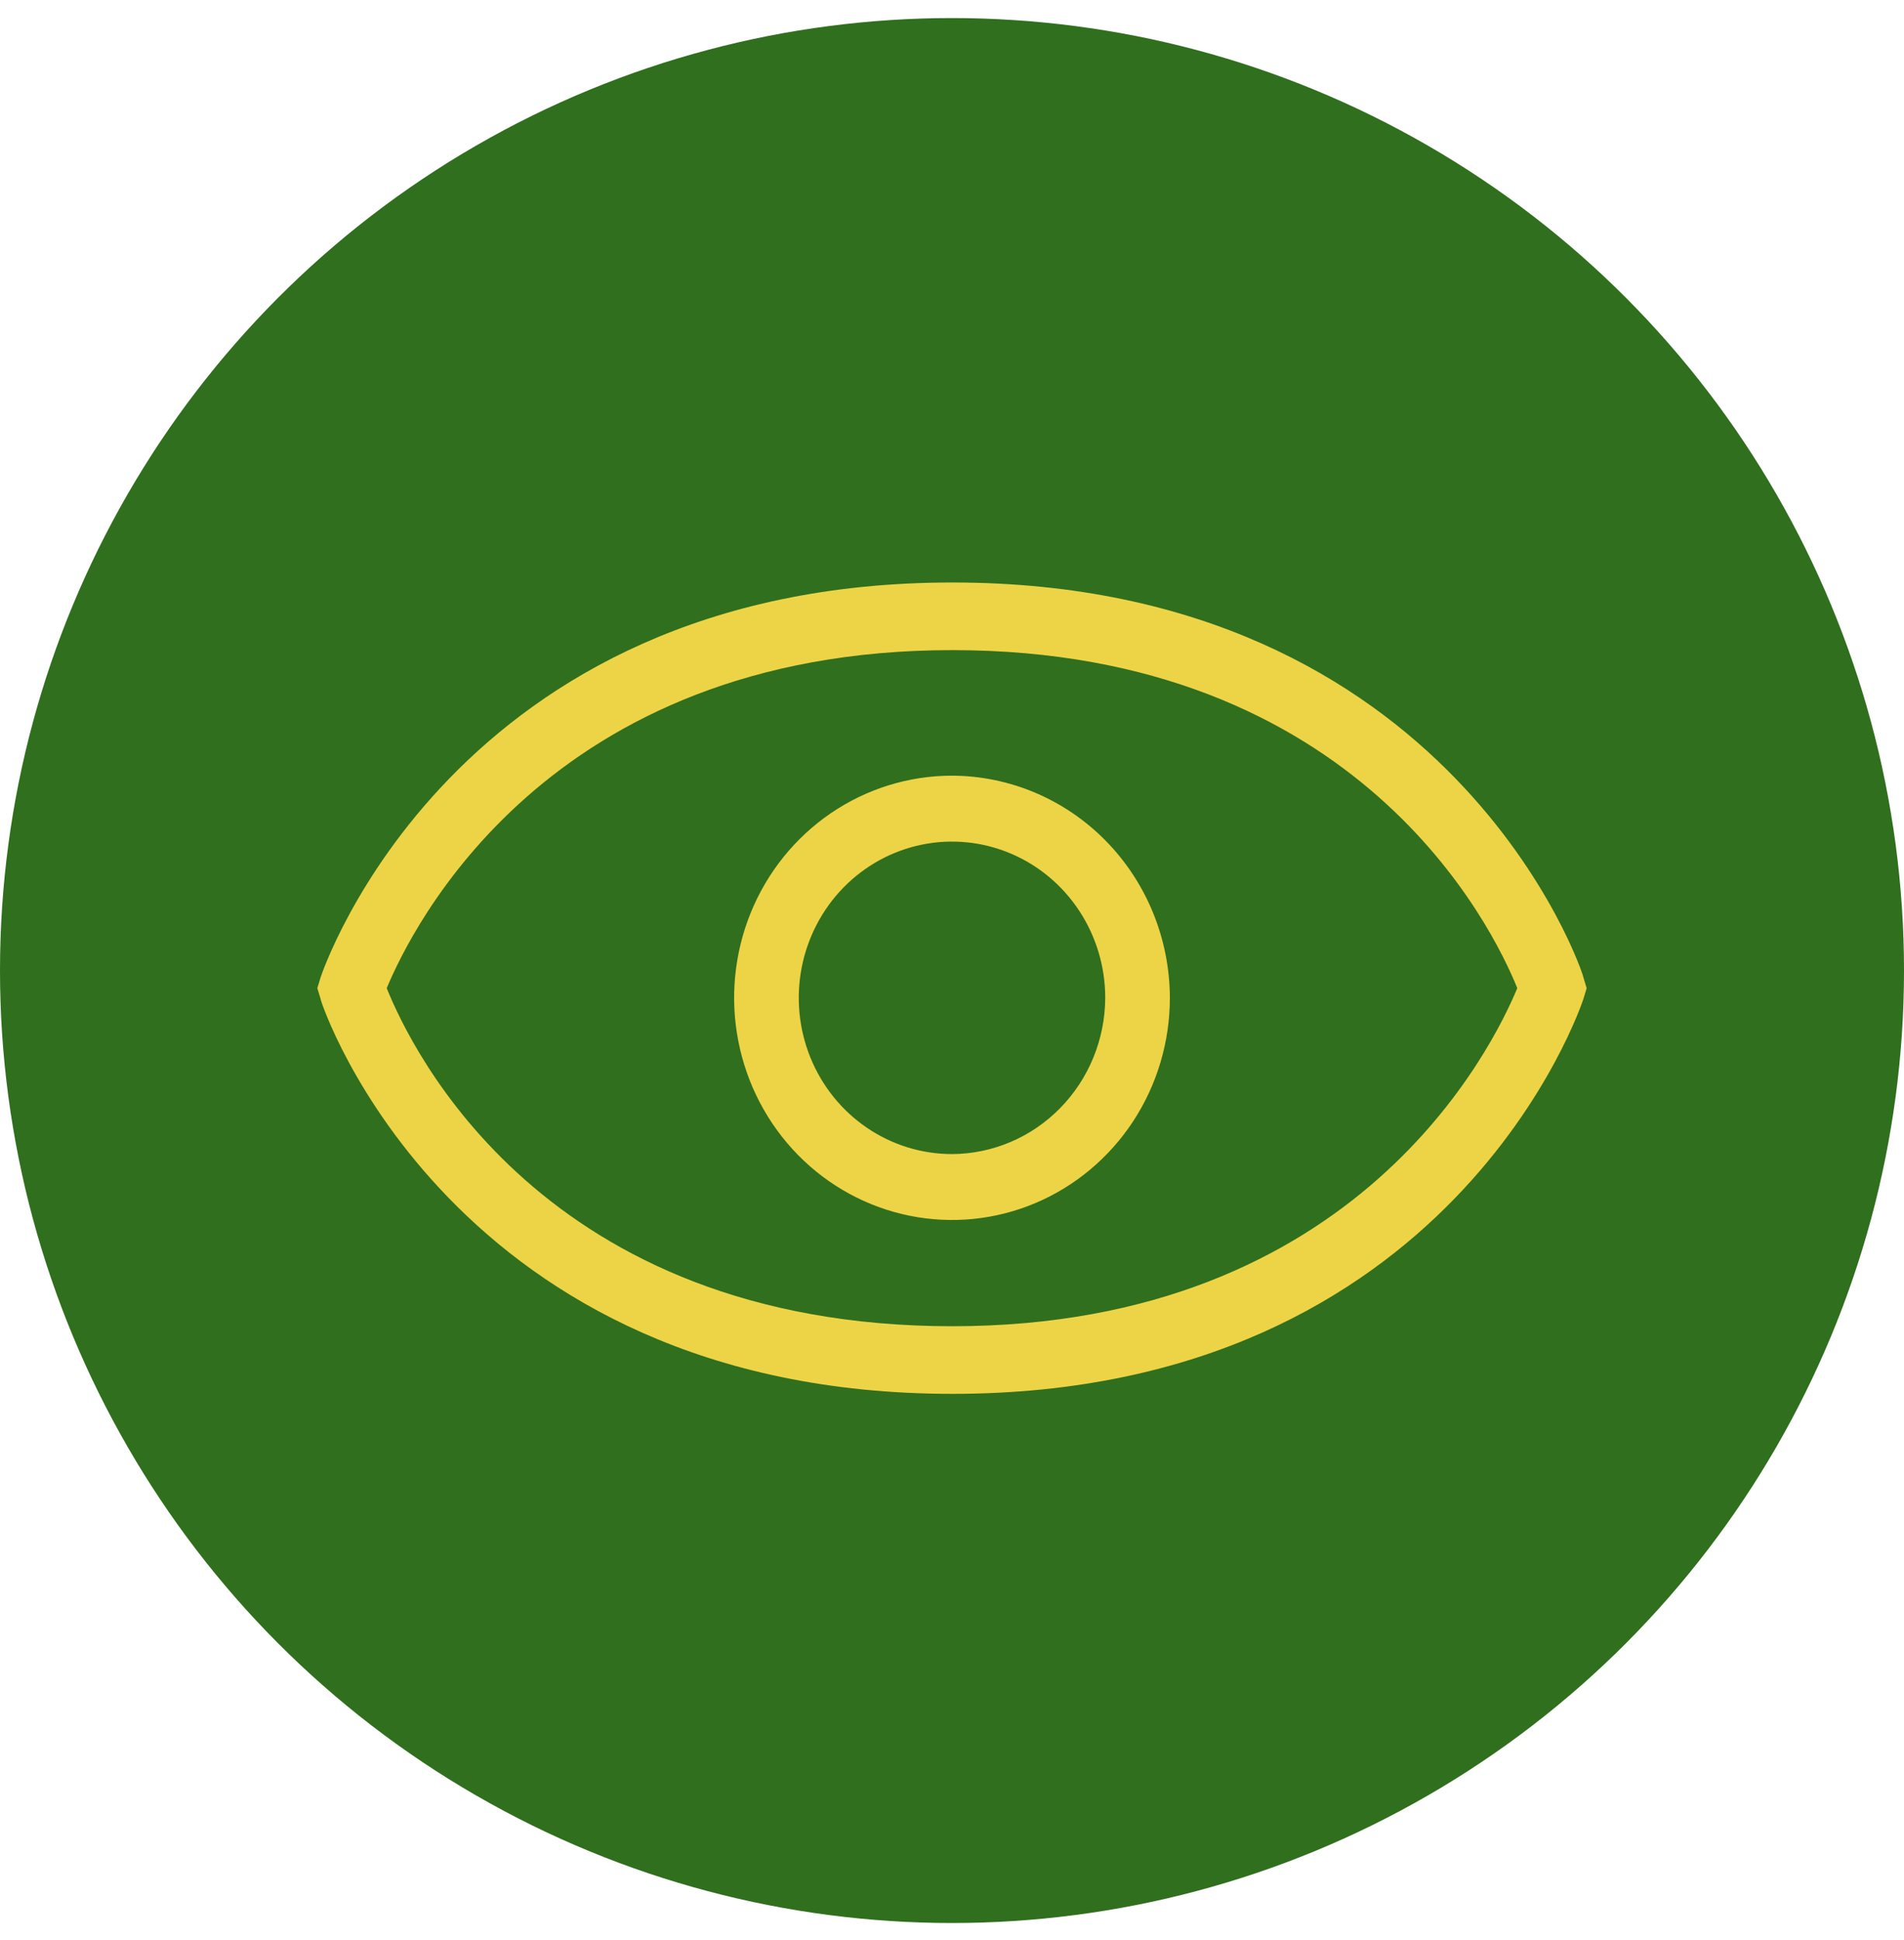
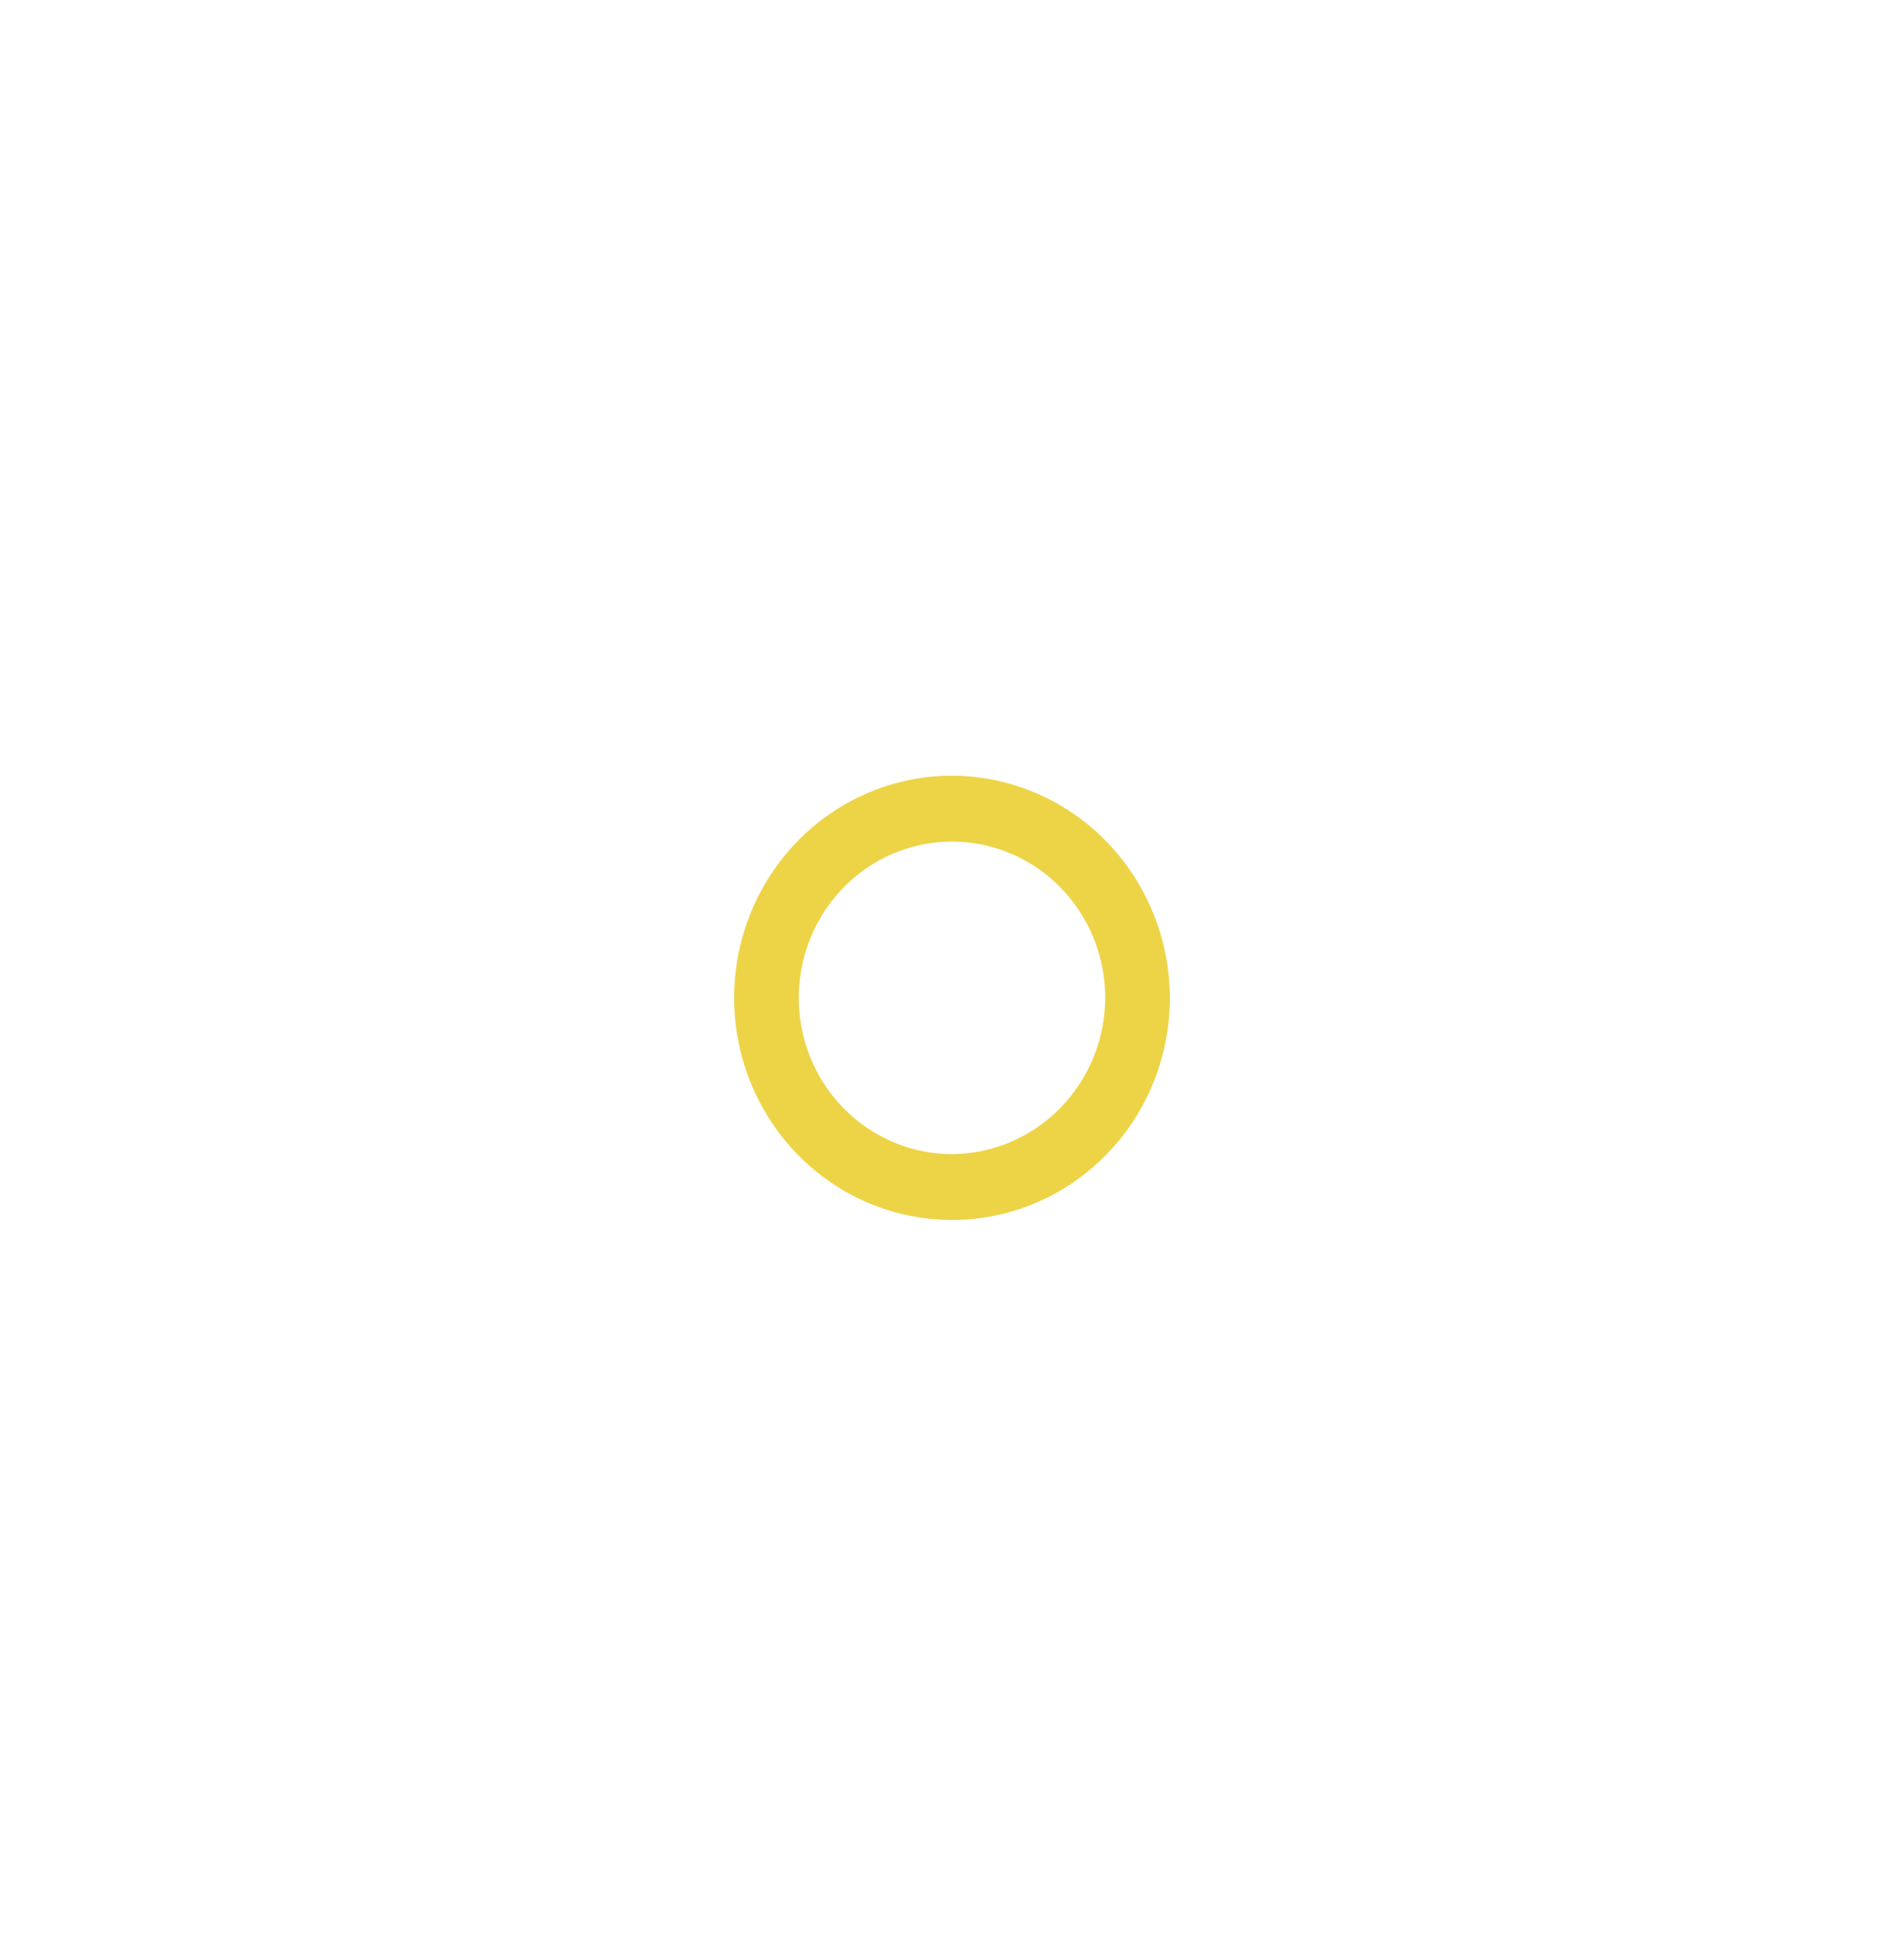
<svg xmlns="http://www.w3.org/2000/svg" width="54px" height="55px" viewBox="0 0 54 55" version="1.1">
  <title>picto-visibilite</title>
  <g id="Page-1" stroke="none" stroke-width="1" fill="none" fill-rule="evenodd">
    <g id="Desktop-HD-v2-filets" transform="translate(-1095, -1248)">
      <g id="picto-visibilite" transform="translate(1095, 1249)">
-         <circle id="Oval-Copy-5" fill="#306F1D" cx="27" cy="26.512" r="27" />
        <g id="picto-visibility" transform="translate(9, 15.512)" fill="#EDD447" fill-rule="nonzero">
-           <path d="M35.907,11.193 C35.907,11.078 32.194,0 18.009,0 C3.825,0 0.13,11.078 0.093,11.193 L0,11.5 L0.093,11.807 C0.093,11.922 3.806,23 18.009,23 C32.212,23 35.87,11.922 35.907,11.807 L36,11.5 L35.907,11.193 Z M18.009,21.083 C6.387,21.083 2.655,13.206 1.968,11.5 C2.655,9.852 6.48,1.917 18.009,1.917 C29.539,1.917 33.345,9.794 34.032,11.5 C33.345,13.148 29.52,21.083 18.009,21.083 Z" id="Shape" />
          <path d="M18,5.476 C16.778,5.476 15.583,5.846 14.567,6.538 C13.551,7.23 12.759,8.213 12.291,9.364 C11.824,10.514 11.701,11.781 11.94,13.002 C12.178,14.224 12.767,15.346 13.631,16.227 C14.495,17.108 15.596,17.707 16.795,17.95 C17.993,18.193 19.236,18.069 20.365,17.592 C21.494,17.115 22.459,16.308 23.138,15.273 C23.817,14.237 24.179,13.019 24.179,11.774 C24.174,10.105 23.522,8.506 22.364,7.326 C21.206,6.146 19.637,5.481 18,5.476 Z M18,16.203 C17.141,16.203 16.3,15.943 15.586,15.456 C14.871,14.97 14.314,14.278 13.985,13.469 C13.656,12.659 13.57,11.769 13.738,10.91 C13.906,10.051 14.32,9.261 14.927,8.642 C15.535,8.023 16.309,7.601 17.152,7.43 C17.995,7.259 18.869,7.347 19.663,7.682 C20.457,8.017 21.136,8.585 21.613,9.313 C22.091,10.042 22.346,10.898 22.346,11.774 C22.341,12.947 21.881,14.071 21.067,14.9 C20.253,15.73 19.151,16.198 18,16.203 Z" id="Shape" />
        </g>
      </g>
    </g>
  </g>
</svg>